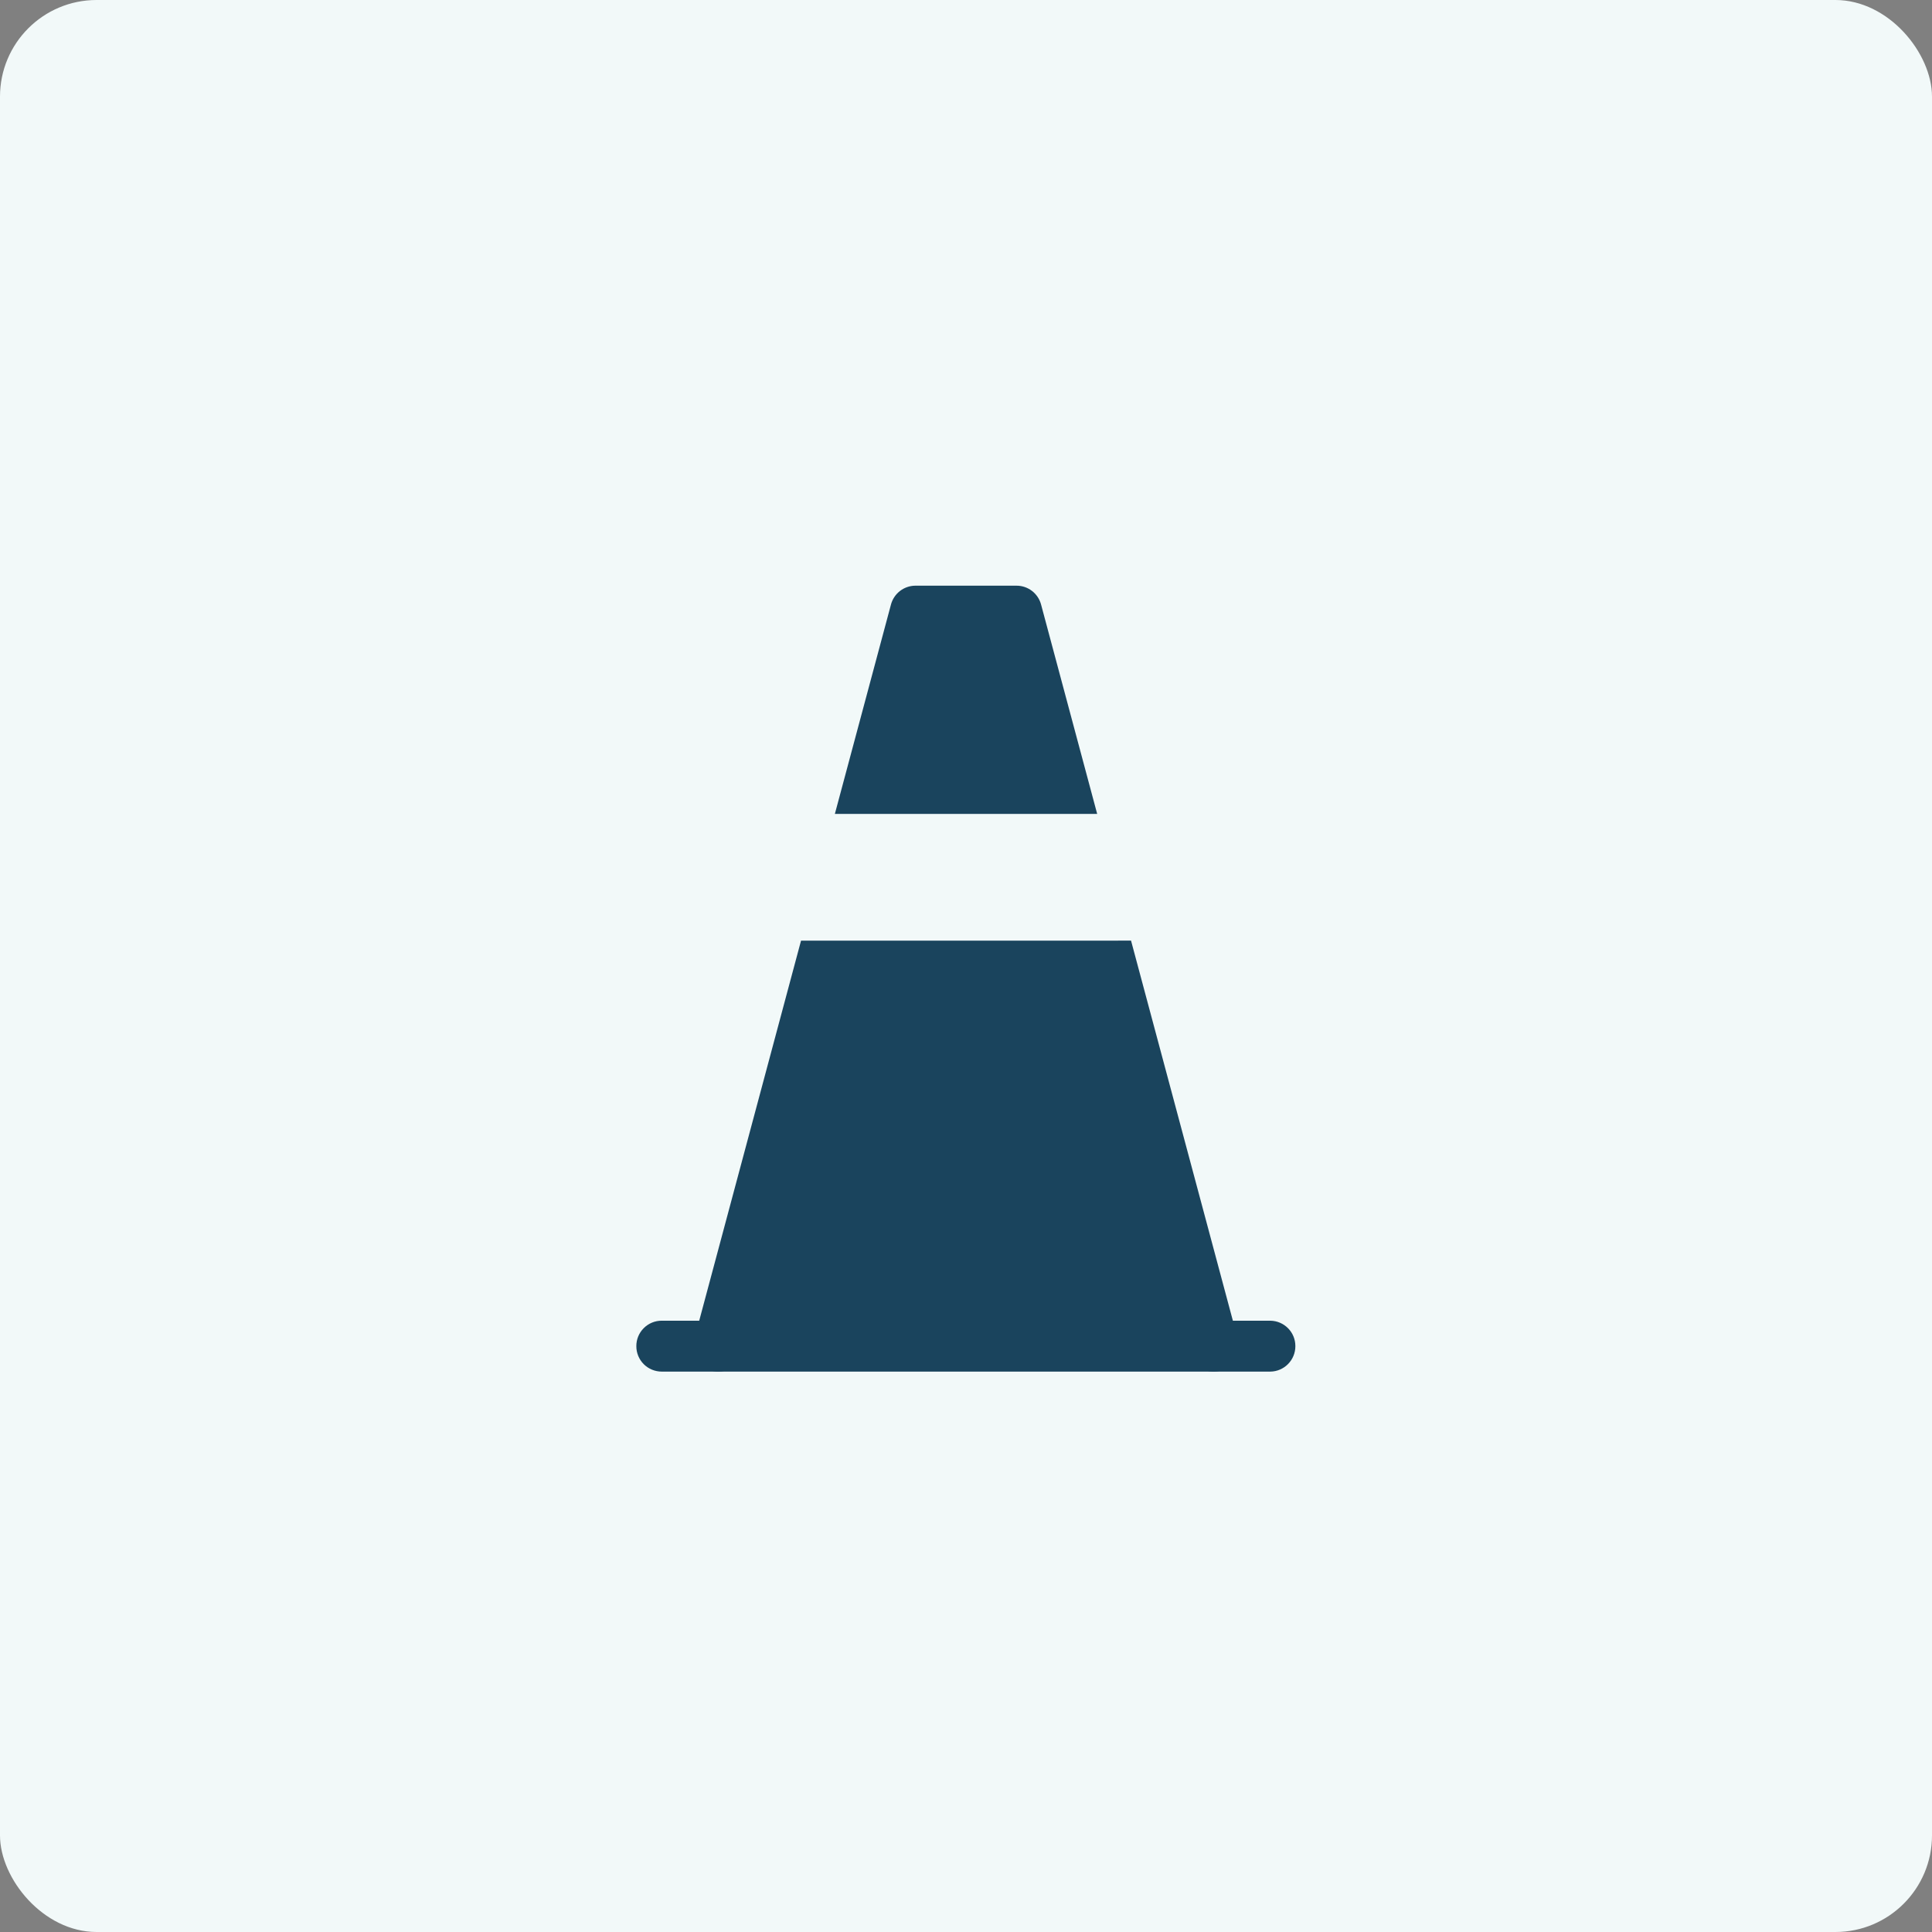
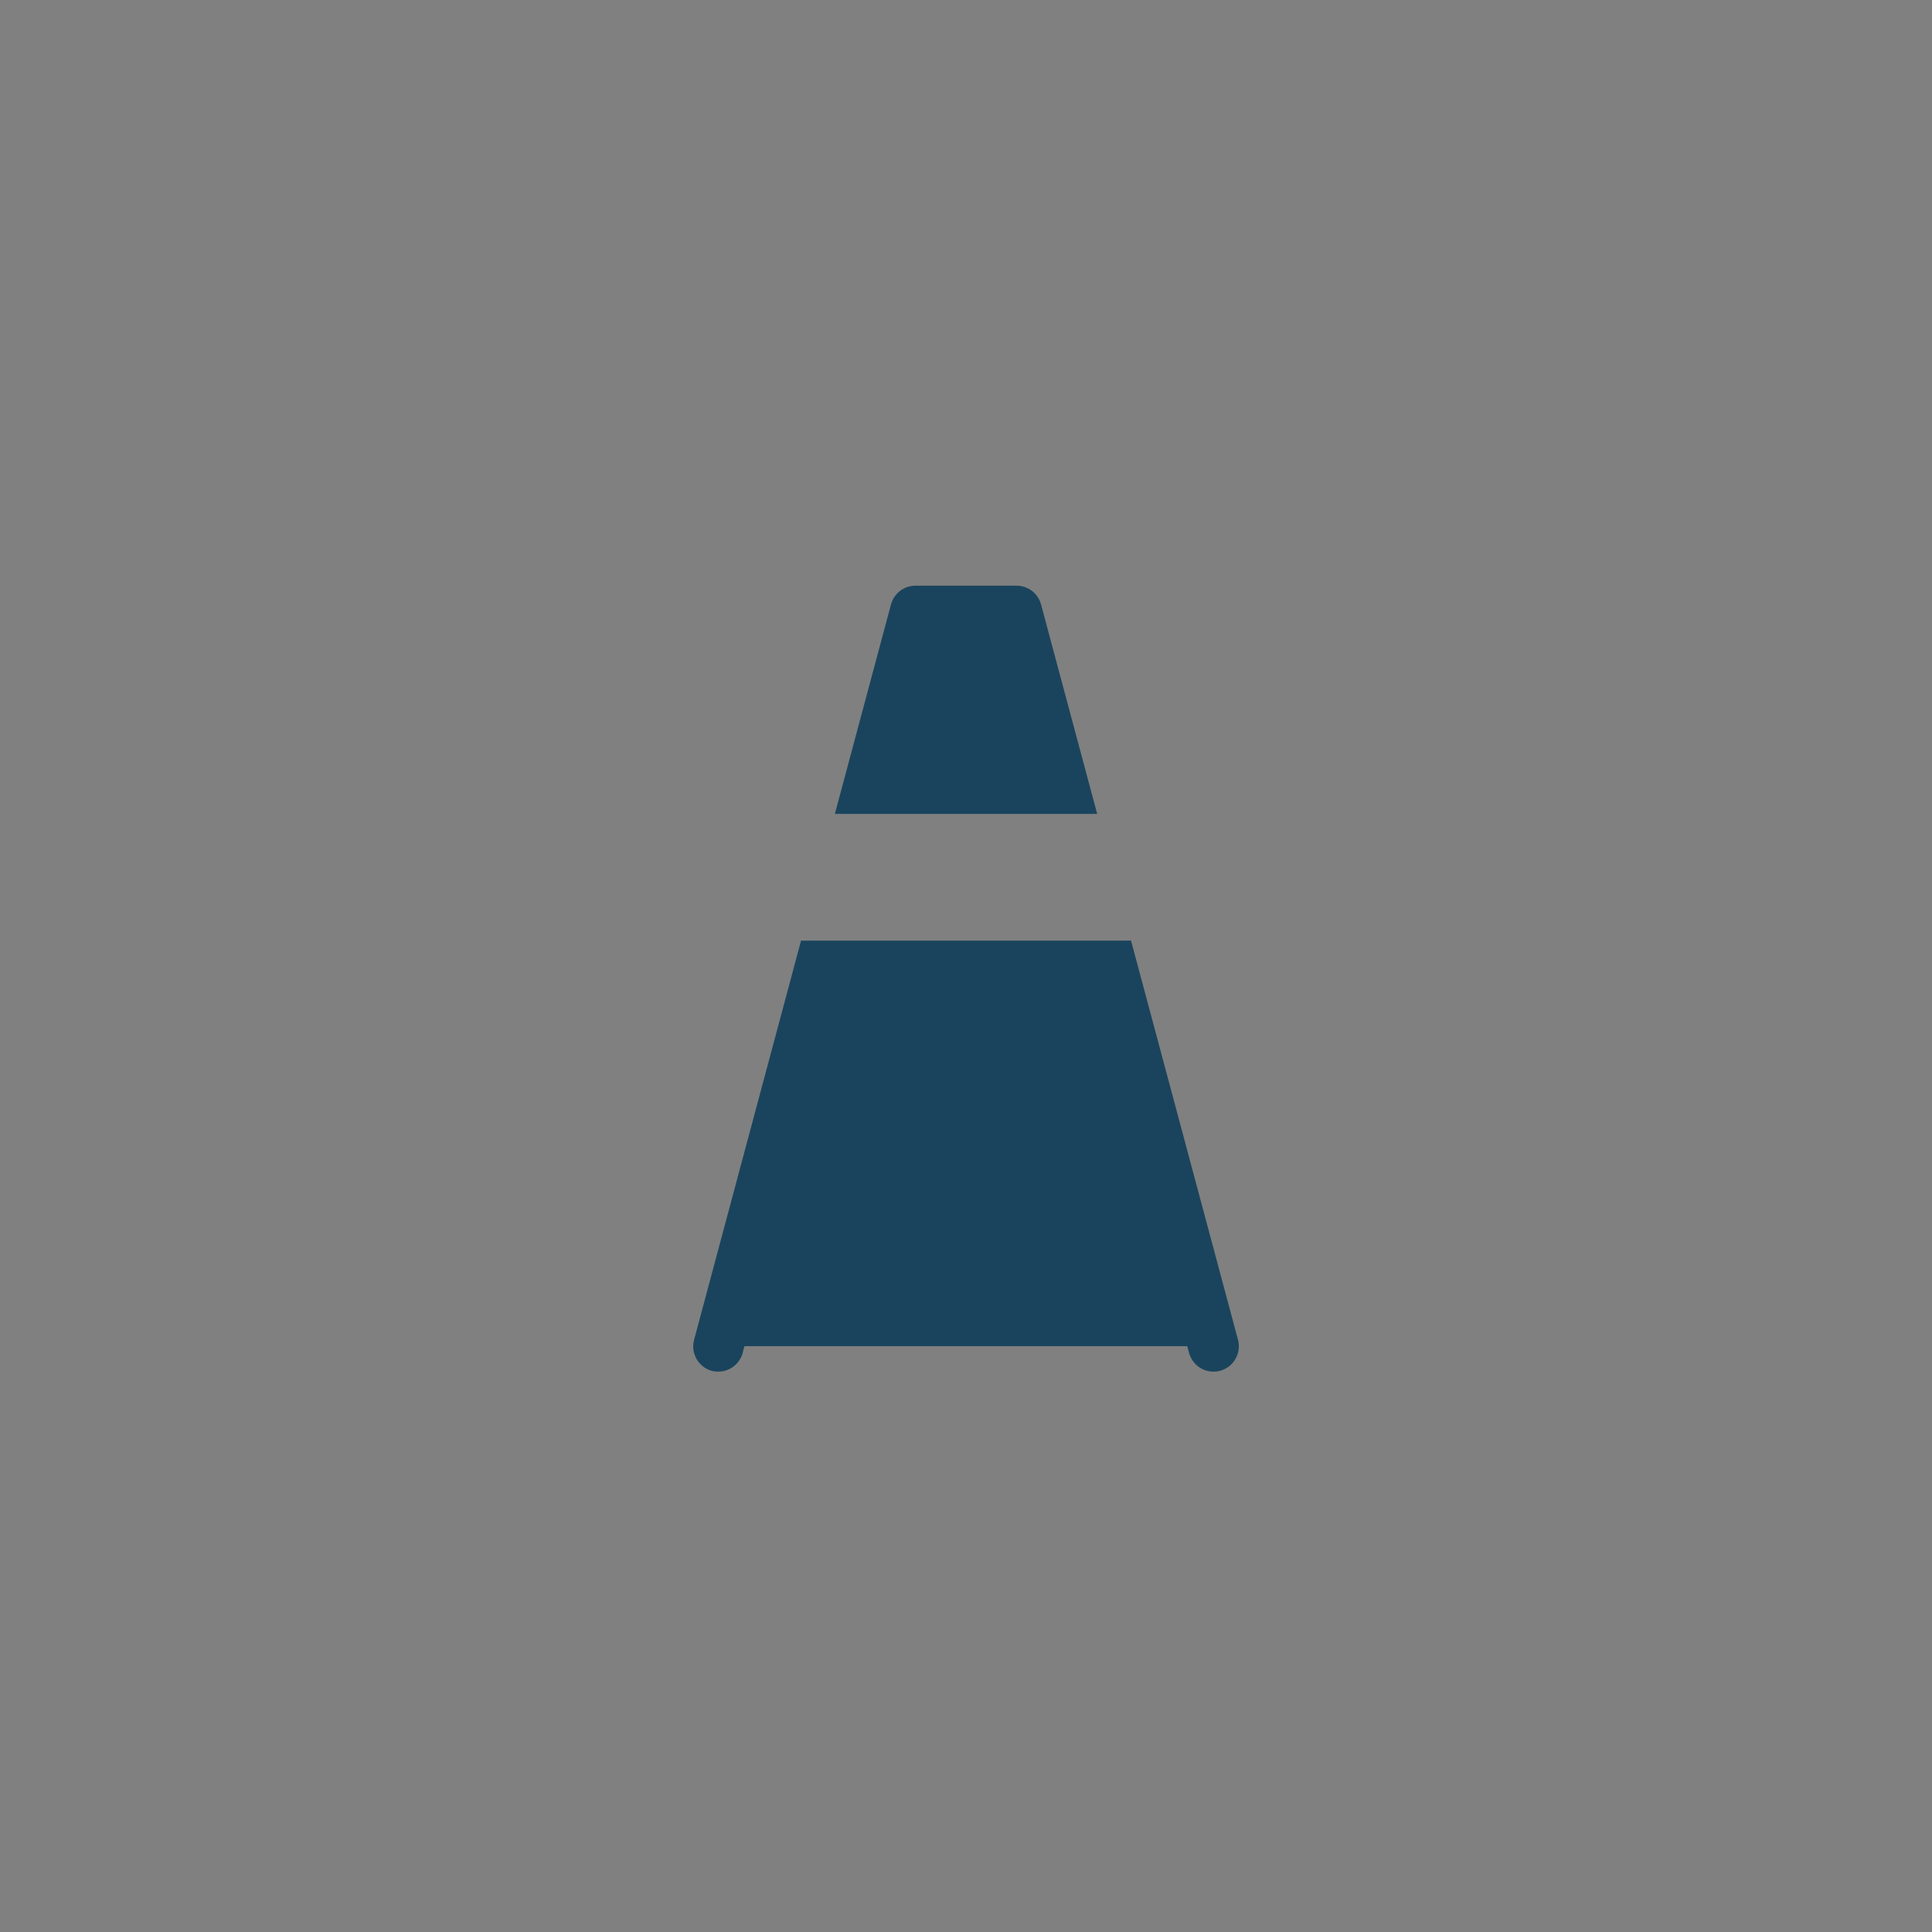
<svg xmlns="http://www.w3.org/2000/svg" width="1200pt" height="1200pt" version="1.1" viewBox="0 0 1200 1200">
  <rect x="0" y="0" width="1200" height="1200" fill="#808080" stroke="none" />
-   <path d="m60 0h1080c33.137 0 60 33.137 60 60v1080c0 33.137-26.863 60-60 60h-1080c-33.137 0-60-33.137-60-60v-1080c0-33.137 26.863-60 60-60z" fill="#f2f9f9" />
  <path d="m568.44 363.78c-7.144 0.09-13.312 4.961-15.086 11.867l-34.805 129.89h162.93l-34.805-129.89c-1.801-7.027-8.148-11.926-15.379-11.867zm-70.906 220.49-66.422 247.91v-0.031c-2.242 8.324 2.598 16.914 10.863 19.277 4.043 1.062 8.355 0.5 11.984-1.566 3.633-2.098 6.258-5.551 7.352-9.594l1.035-4.133h275.09l1.094 4.133c1.094 4.043 3.75 7.5 7.352 9.594 3.633 2.066 7.941 2.629 11.984 1.566 8.355-2.301 13.285-10.895 11.07-19.277l-66.422-247.91z" fill="#1a445d" />
-   <path d="m411.04 820.31c-4.191-0.031-8.234 1.652-11.188 4.606-2.981 2.981-4.633 6.996-4.606 11.188-0.031 4.191 1.625 8.234 4.606 11.219 2.953 2.953 6.996 4.606 11.188 4.606h377.95c8.648-0.09 15.617-7.172 15.586-15.824 0.031-8.648-6.938-15.703-15.586-15.793z" fill="#1a445d" />
</svg>